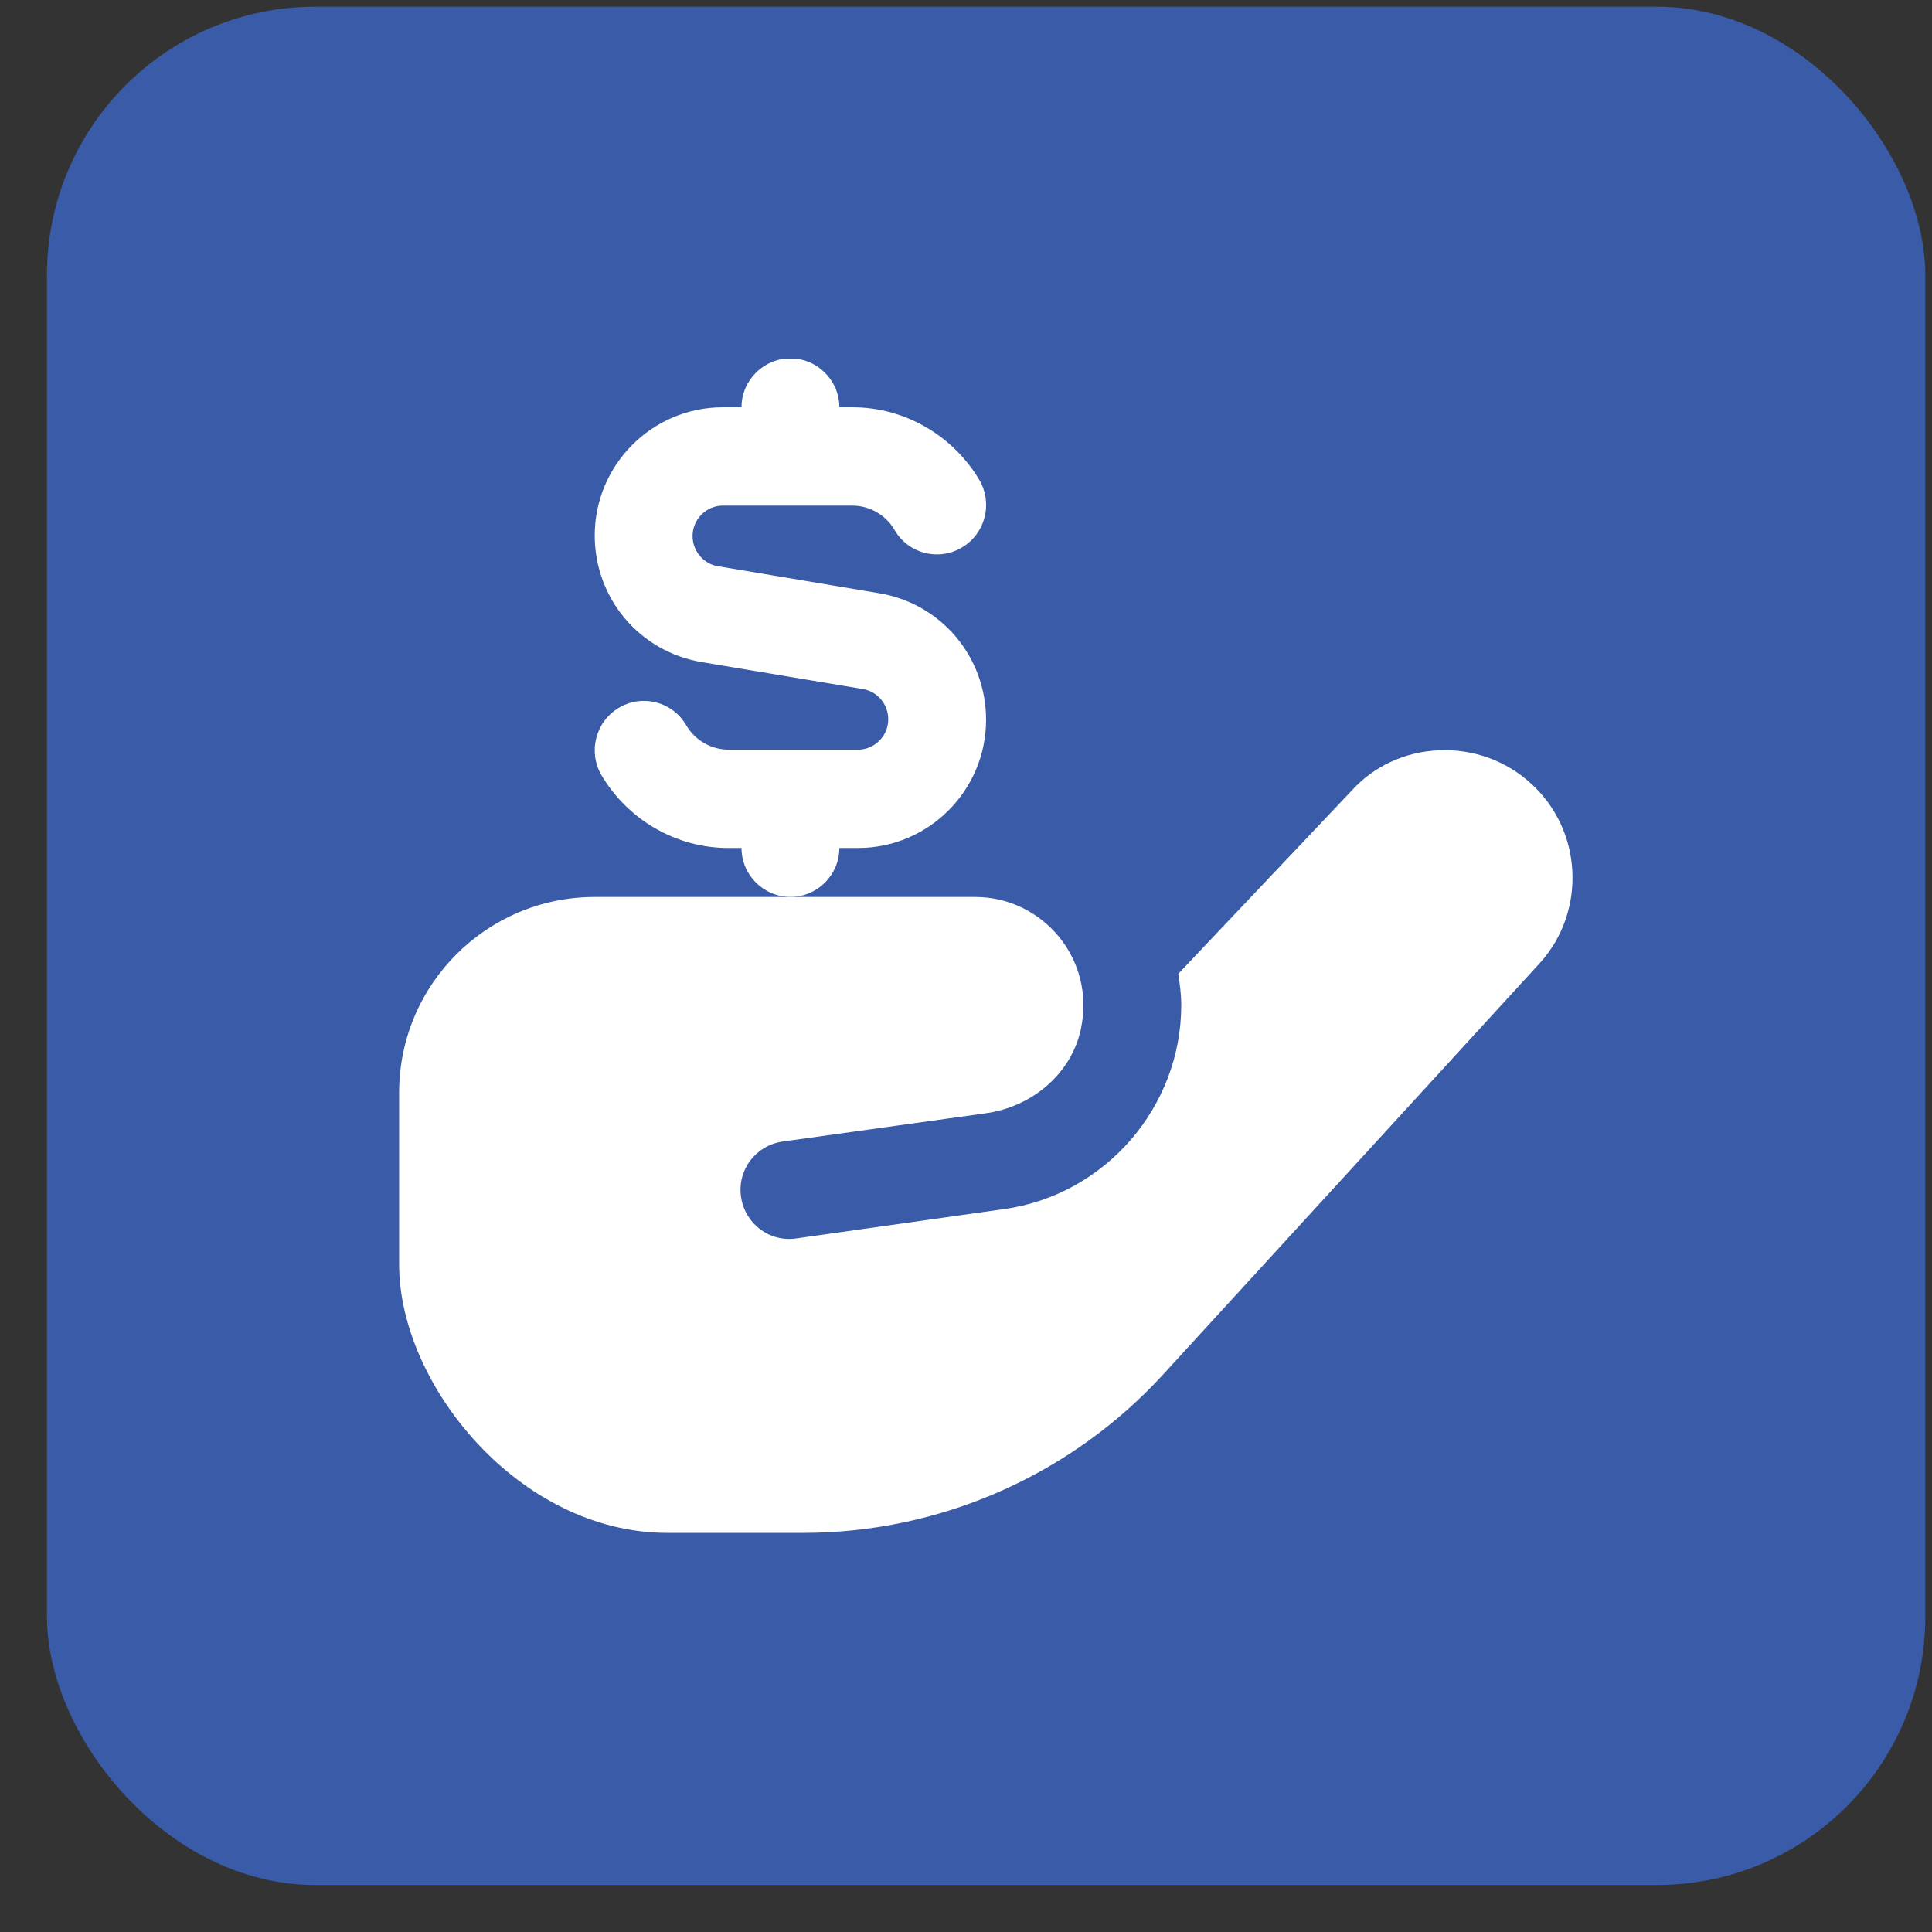
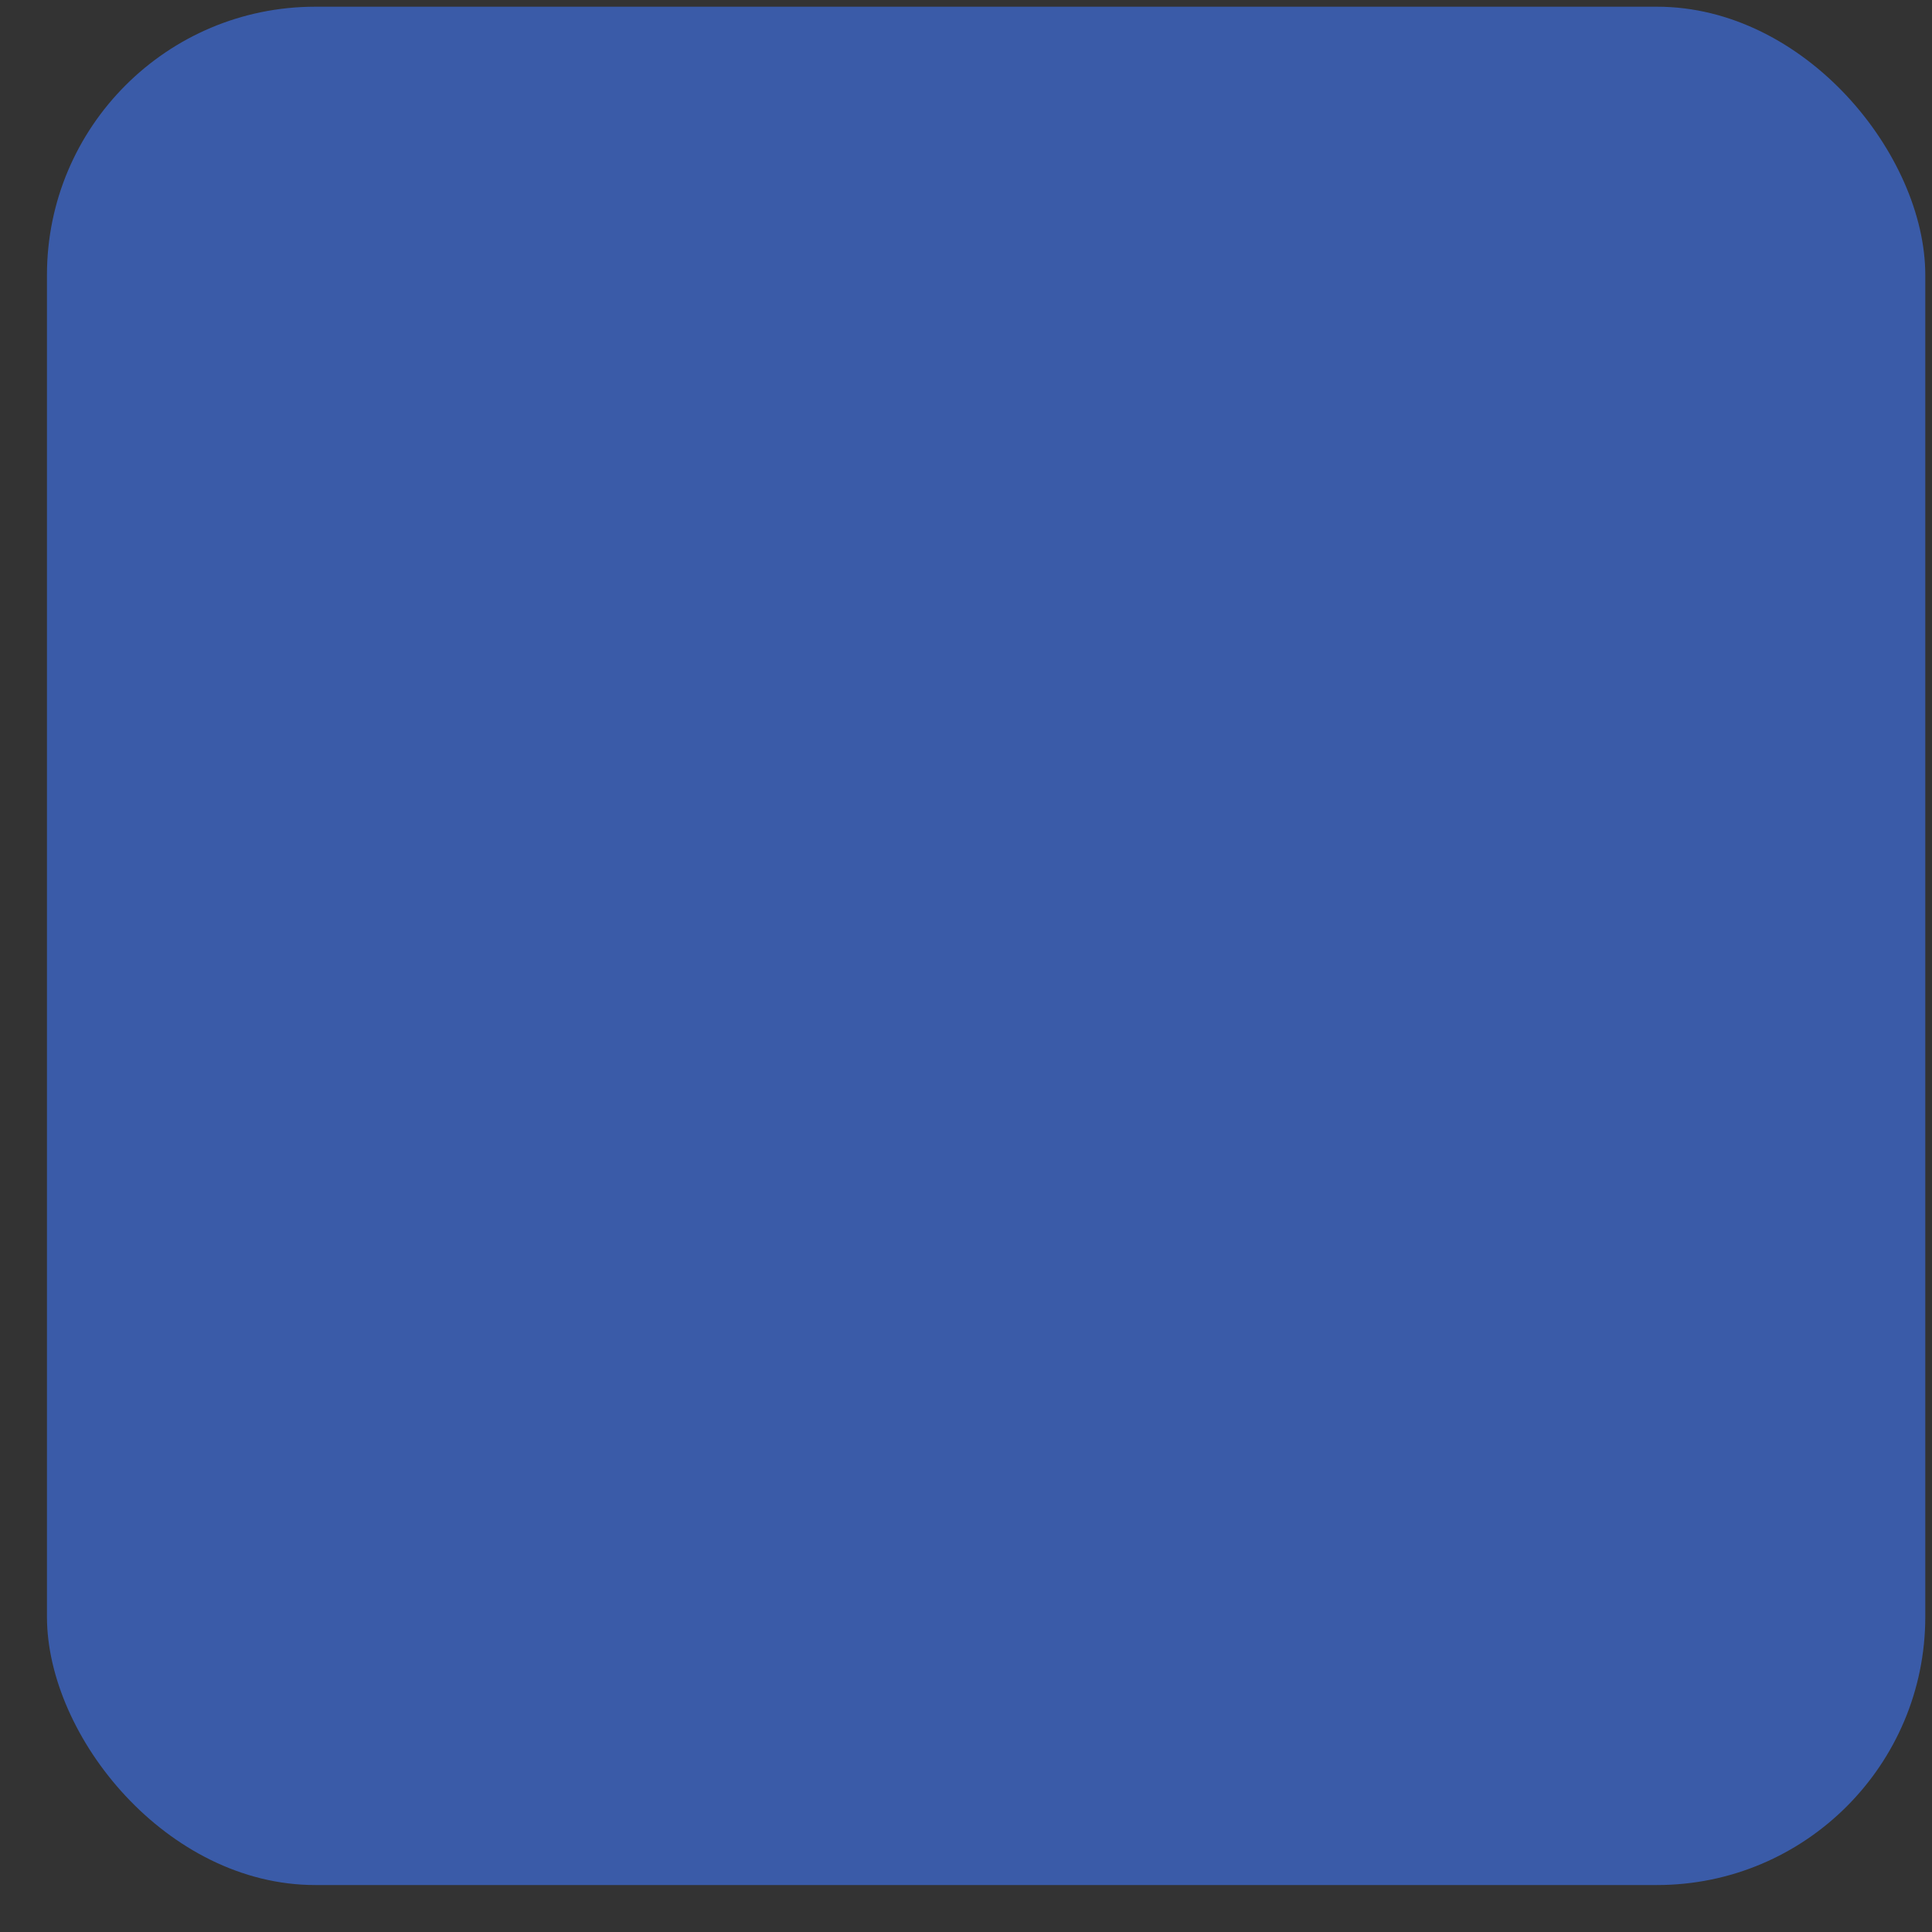
<svg xmlns="http://www.w3.org/2000/svg" width="36" height="36" viewBox="0 0 36 36" fill="none">
  <rect x="0" y="0" width="36" height="36" fill="#333333" stroke="none" />
  <rect x="0.875" y="0.125" width="35" height="35" rx="5" fill="#3A5BA8" />
  <g clip-path="url(#clip0_4001_1536)">
    <path d="M11.083 16.714C9.068 16.714 7.437 18.346 7.437 20.36V24.917C7.437 26.932 9.068 28.563 11.083 28.563H14.965C17.517 28.563 19.96 27.488 21.683 25.601L28.701 17.936C29.567 16.969 29.485 15.466 28.528 14.6C28.063 14.171 27.443 13.953 26.814 13.98C26.176 14.007 25.593 14.281 25.183 14.736L21.956 18.145C21.984 18.337 22.011 18.528 22.011 18.729C22.011 20.624 20.598 22.265 18.712 22.529L14.838 23.076C14.336 23.149 13.881 22.803 13.808 22.301C13.735 21.8 14.081 21.344 14.583 21.271L18.374 20.743C19.231 20.624 19.969 20.005 20.142 19.166C20.416 17.863 19.422 16.714 18.174 16.714H11.083Z" fill="white" />
    <path d="M16.378 11.053L13.379 10.551C13.106 10.506 12.905 10.269 12.905 9.986C12.905 9.676 13.161 9.421 13.47 9.421H15.877C16.205 9.421 16.506 9.594 16.67 9.877C16.925 10.315 17.481 10.46 17.918 10.205C18.356 9.95 18.502 9.394 18.256 8.956C17.764 8.118 16.861 7.589 15.886 7.589H15.64C15.64 7.088 15.23 6.678 14.728 6.678C14.227 6.678 13.817 7.088 13.817 7.589H13.47C12.149 7.589 11.082 8.665 11.082 9.977C11.082 11.153 11.921 12.146 13.079 12.338L16.077 12.839C16.351 12.885 16.551 13.122 16.551 13.404C16.551 13.714 16.296 13.969 15.986 13.969H13.58C13.252 13.969 12.951 13.796 12.787 13.514C12.532 13.076 11.976 12.93 11.538 13.185C11.101 13.441 10.955 13.997 11.201 14.434C11.693 15.273 12.595 15.801 13.571 15.801H13.817C13.817 16.303 14.227 16.713 14.728 16.713C15.23 16.713 15.64 16.303 15.64 15.801H15.986C17.308 15.801 18.374 14.726 18.374 13.413C18.374 12.238 17.536 11.244 16.378 11.053Z" fill="white" />
  </g>
  <defs>
    <clipPath id="clip0_4001_1536">
-       <rect x="7.437" y="6.688" width="21.875" height="21.875" rx="5" fill="white" />
-     </clipPath>
+       </clipPath>
  </defs>
</svg>